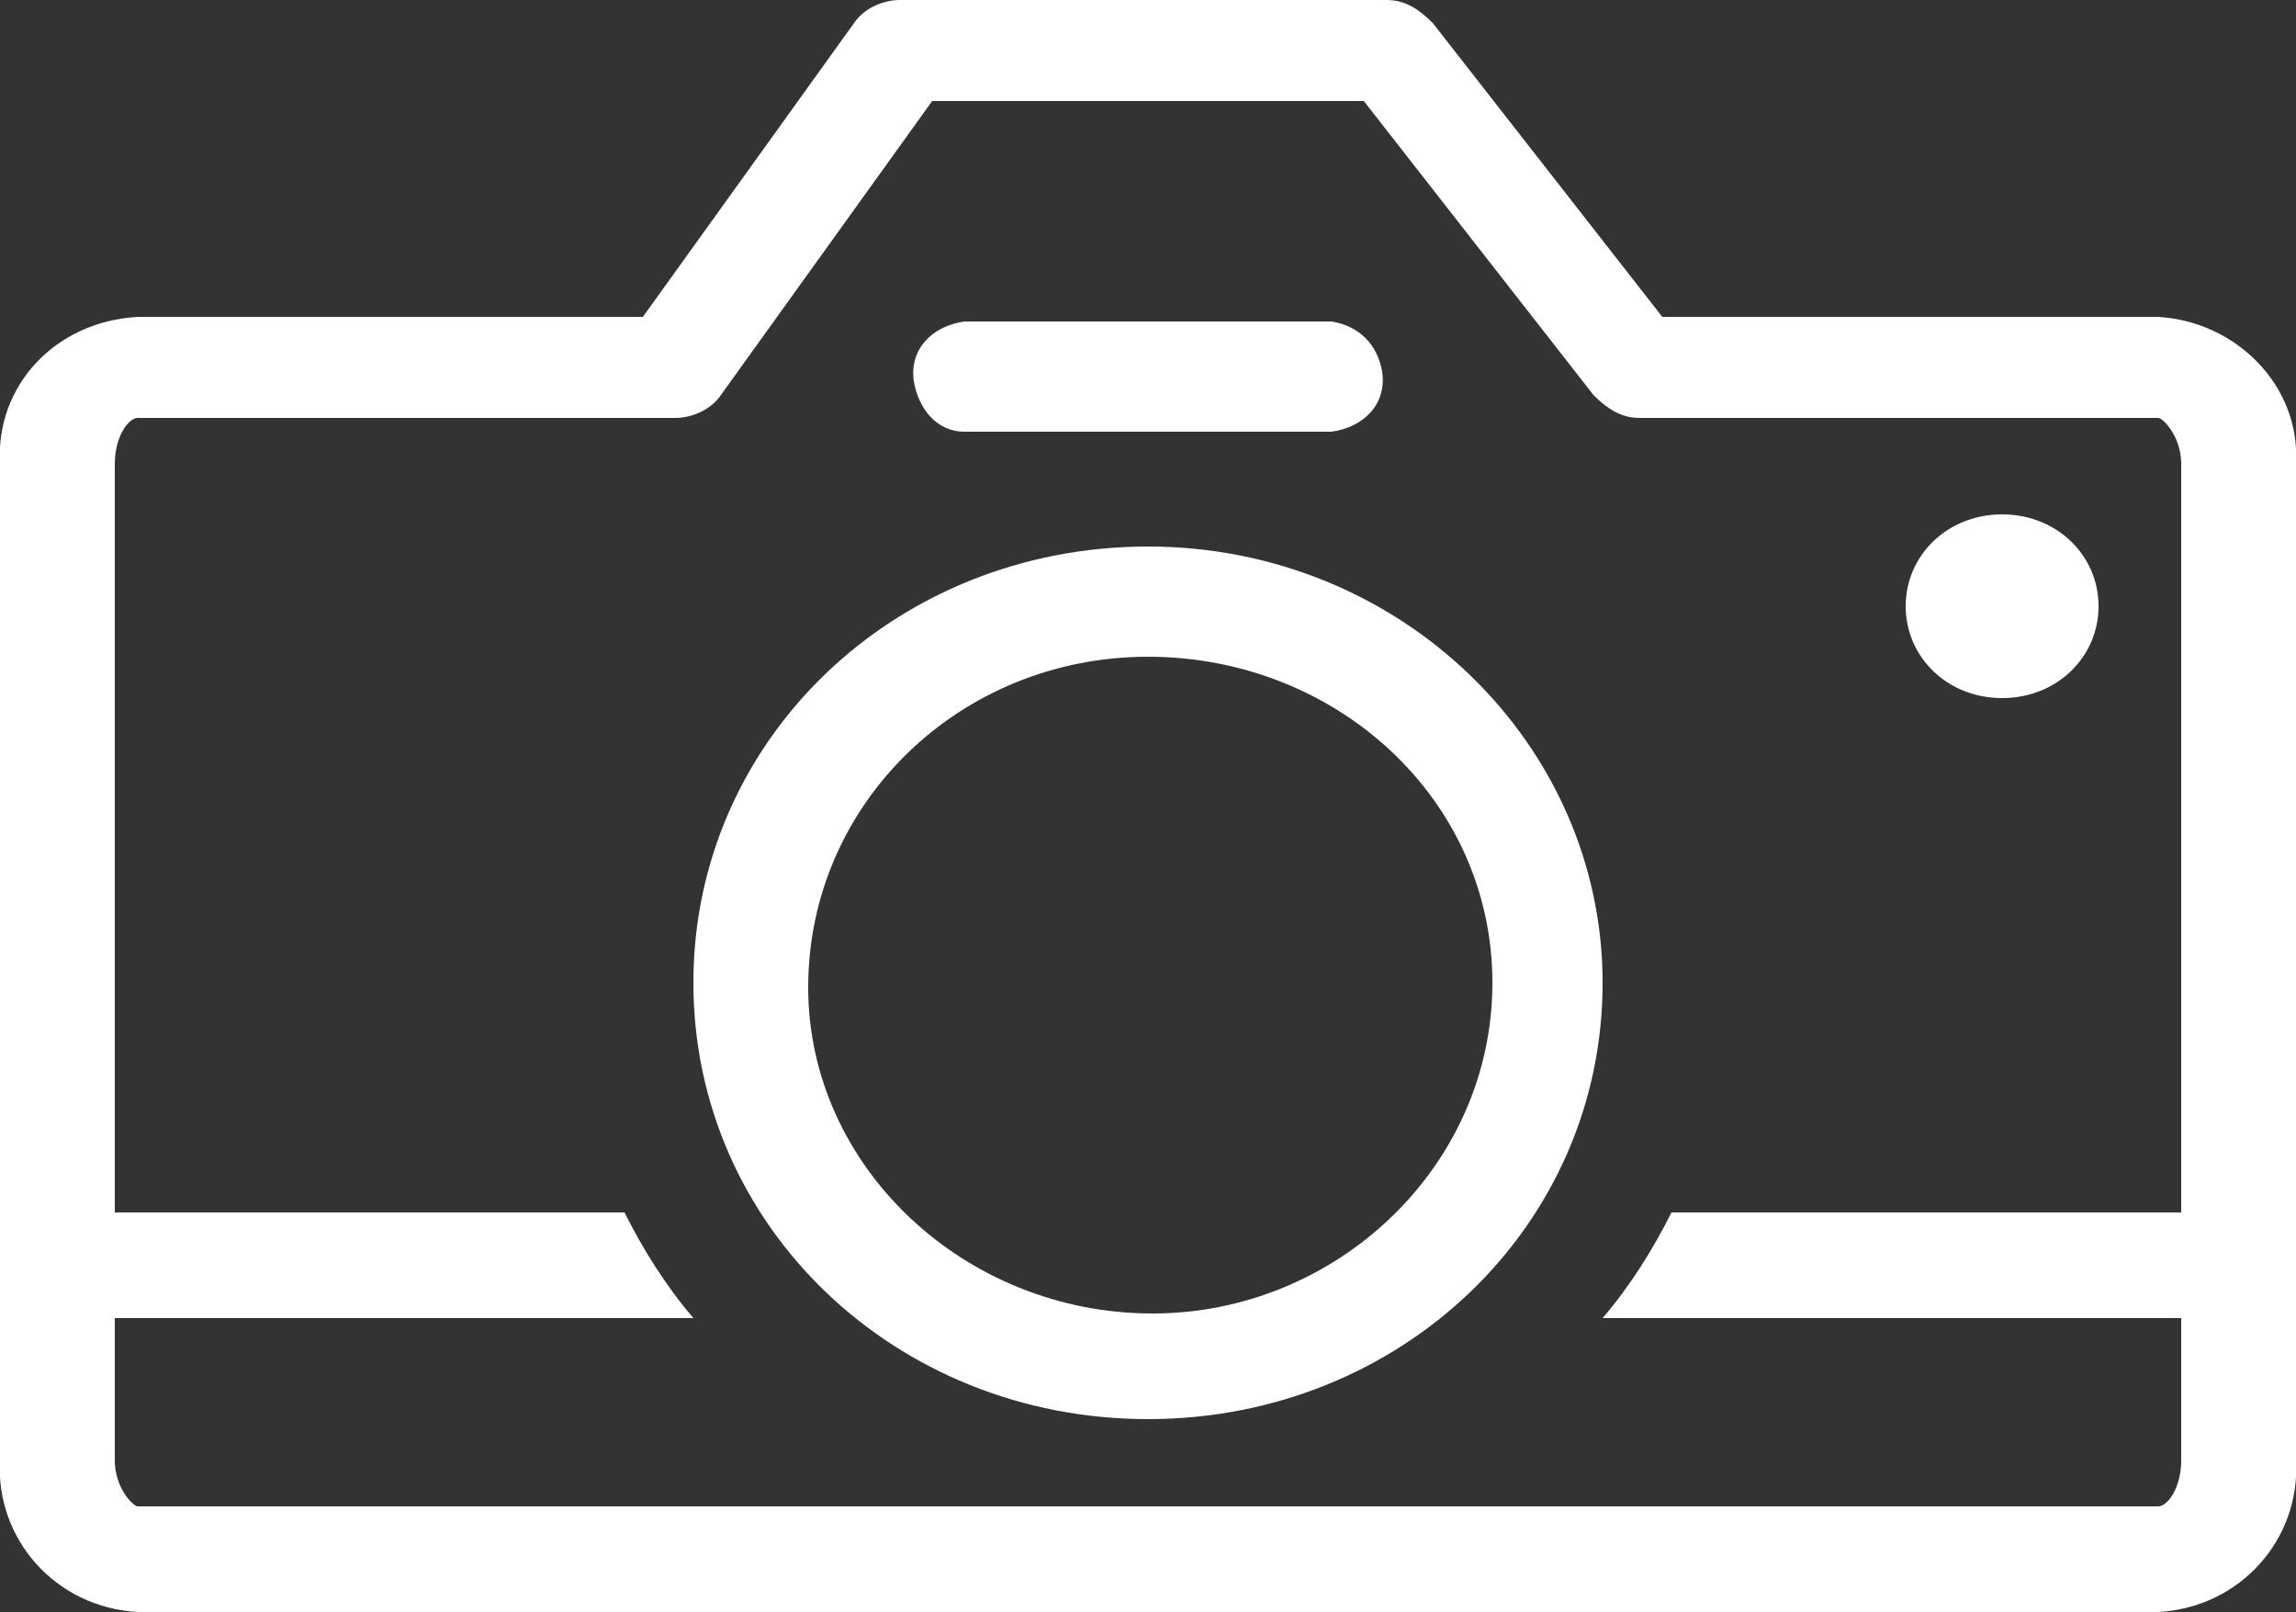
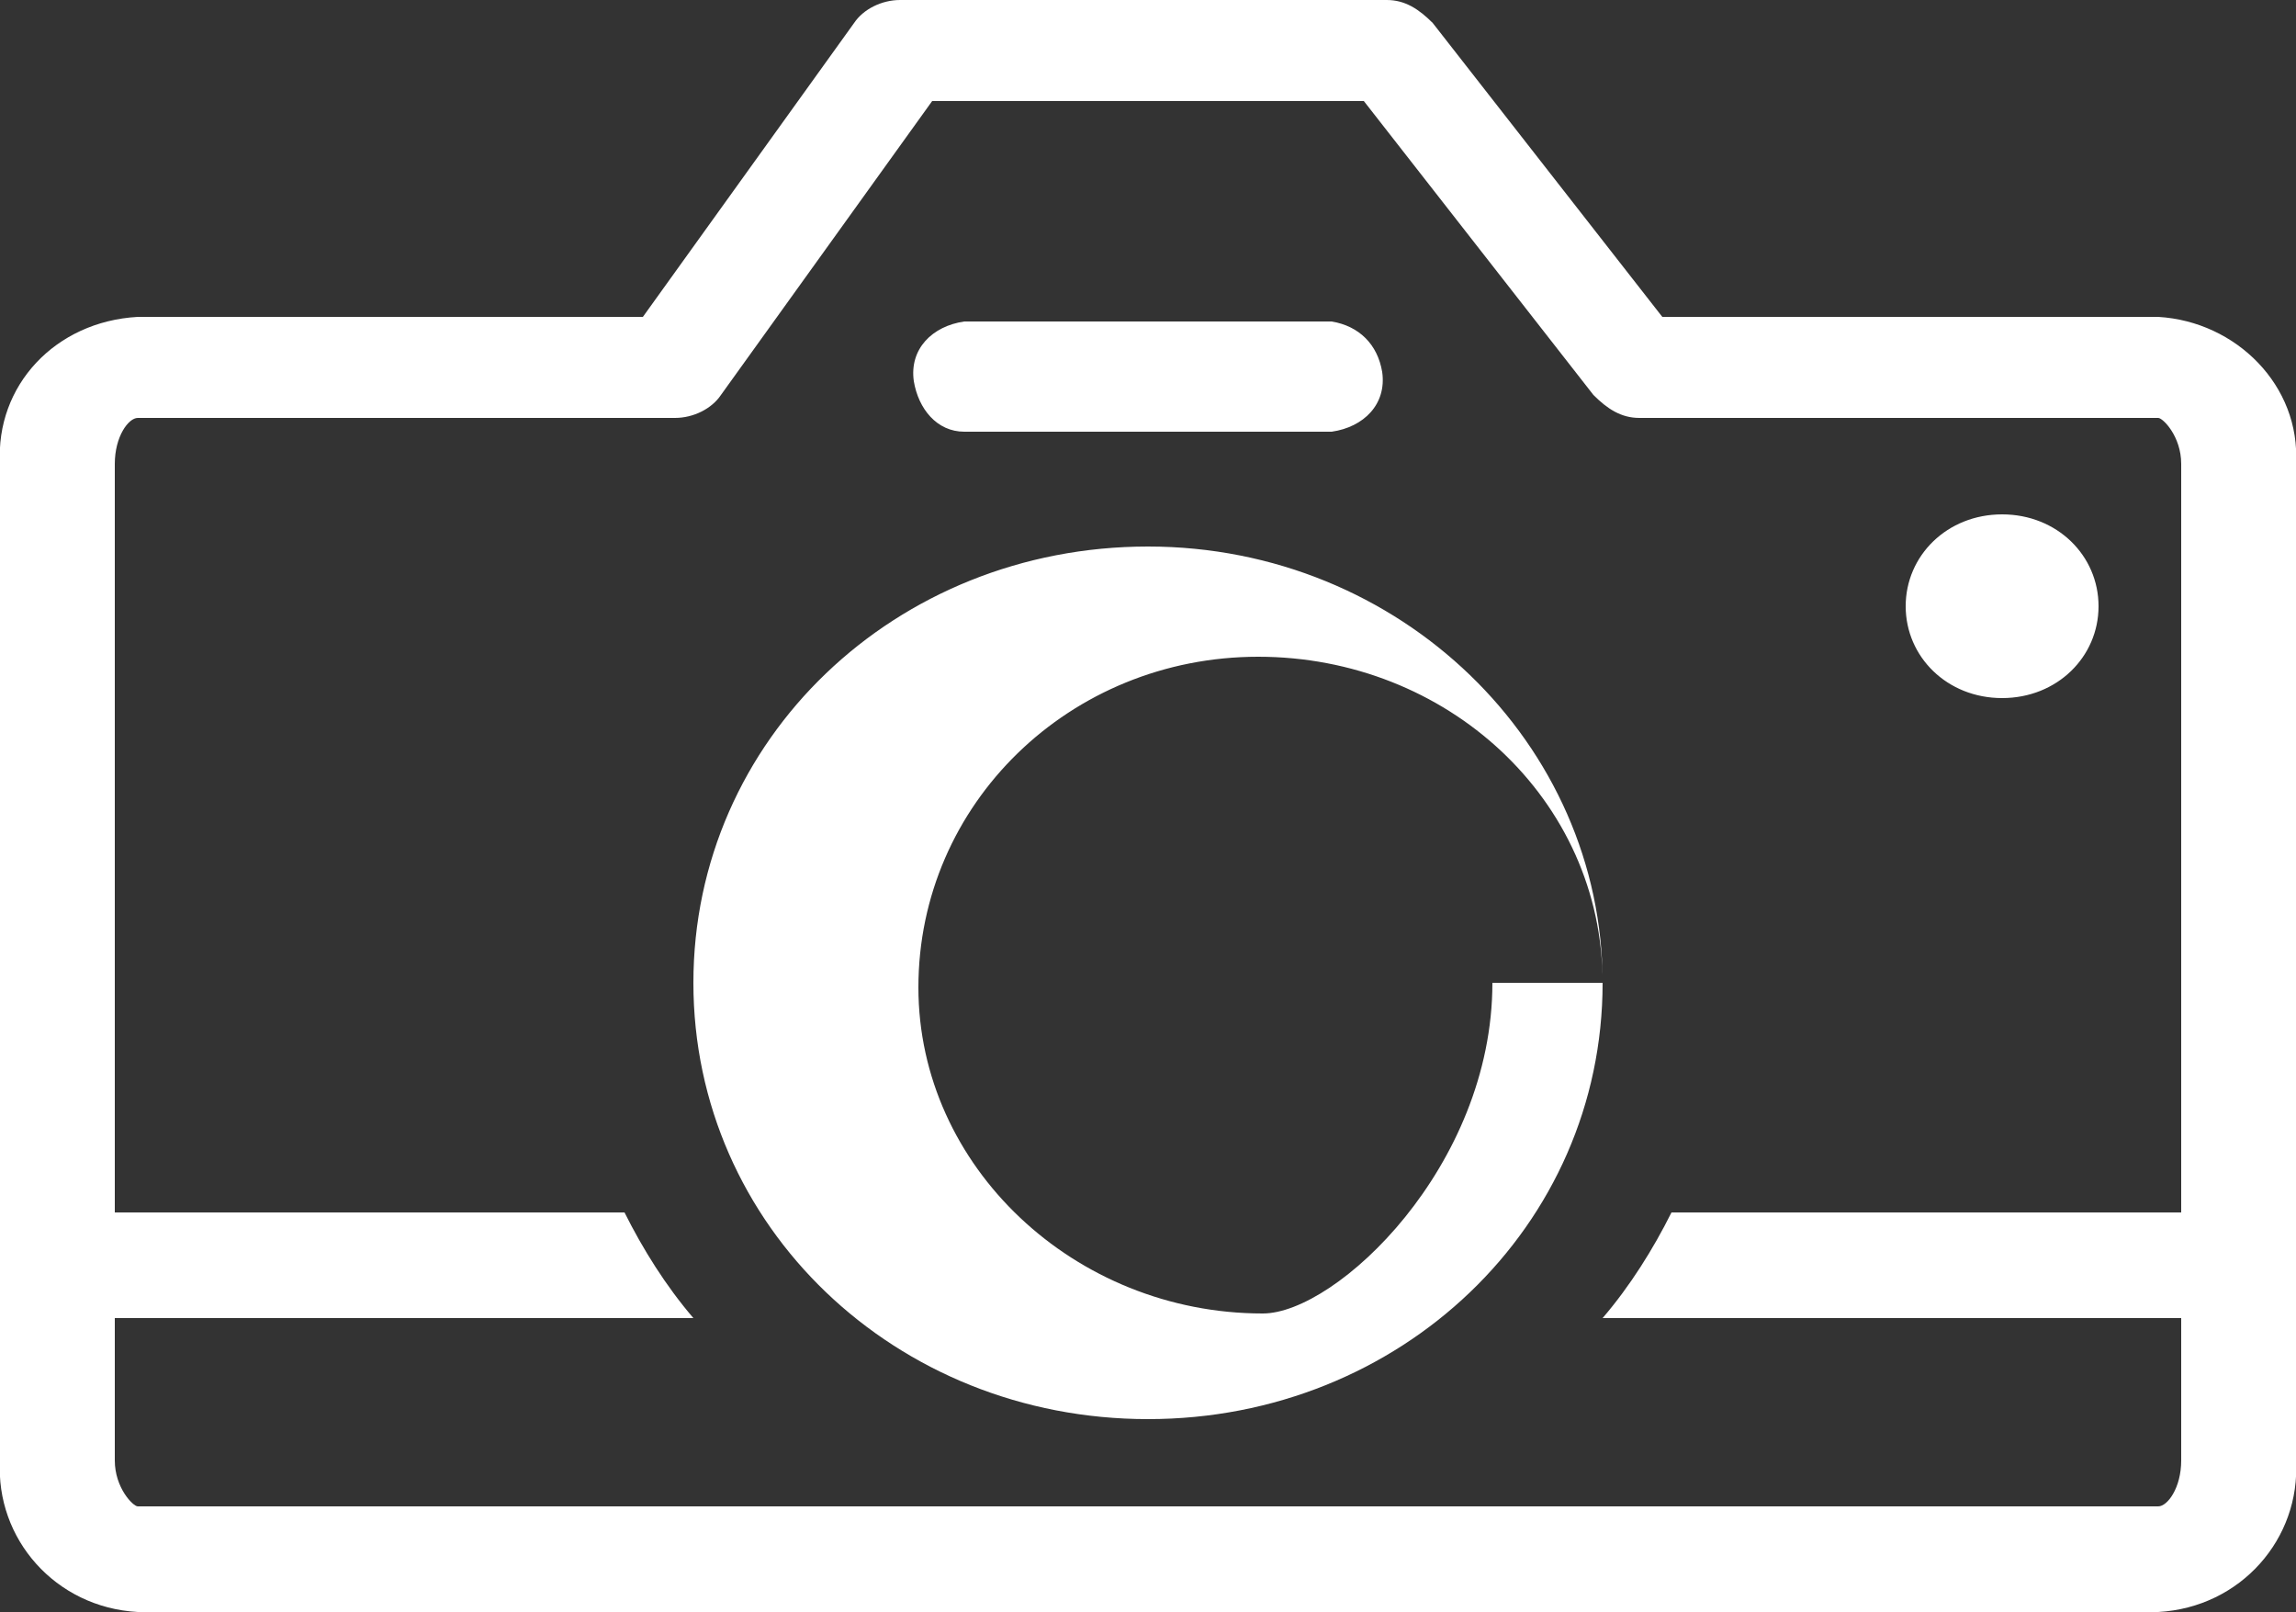
<svg xmlns="http://www.w3.org/2000/svg" version="1.1" id="_06-SINGLE-WHITE" x="0px" y="0px" viewBox="0 0 50 35.1" style="enable-background:new 0 0 50 35.1;" xml:space="preserve">
  <rect x="0" y="0" width="50" height="35.1" fill="#333333" stroke="none" />
  <style type="text/css">
	.st0{fill:#FFFFFF;}
</style>
-   <path class="st0" d="M41.5,13.2c0-1.1,0.9-2,2.1-2c1.2,0,2.1,0.9,2.1,2s-0.9,2-2.1,2C42.4,15.2,41.5,14.3,41.5,13.2z M50,10.1v21.7  c0.1,1.7-1.2,3.2-3,3.3H3c-1.8-0.1-3.1-1.6-3-3.3V10.1C-0.1,8.4,1.2,7,3,6.9h11l4.6-6.4c0.2-0.3,0.6-0.5,1-0.5h10.6  c0.4,0,0.7,0.2,1,0.5l5,6.4H47C48.7,7,50.1,8.4,50,10.1z M47.5,31.8v-3.1H34.9c0.6-0.7,1.1-1.5,1.5-2.3h11.1V10.1c0-0.6-0.4-1-0.5-1  H35.7c-0.4,0-0.7-0.2-1-0.5l-5-6.4h-9.4l-4.6,6.4c-0.2,0.3-0.6,0.5-1,0.5H3c-0.2,0-0.5,0.4-0.5,1v16.3h11.1c0.4,0.8,0.9,1.6,1.5,2.3  H2.5v3.1c0,0.6,0.4,1,0.5,1h44C47.2,32.8,47.5,32.4,47.5,31.8z M21,9.4h8c0.7-0.1,1.2-0.6,1.1-1.3c-0.1-0.6-0.5-1-1.1-1.1h-8  c-0.7,0.1-1.2,0.6-1.1,1.3C20,8.9,20.4,9.4,21,9.4z M34.9,21.4c0,5.3-4.4,9.5-9.9,9.5c-5.5,0-9.9-4.2-9.9-9.5c0-5.3,4.4-9.5,9.9-9.5  c0,0,0,0,0,0C30.5,11.9,34.9,16.2,34.9,21.4L34.9,21.4z M32.5,21.4c0-4-3.4-7.1-7.5-7.1s-7.4,3.2-7.4,7.2c0,3.9,3.4,7.1,7.5,7.1  C29.1,28.6,32.5,25.4,32.5,21.4L32.5,21.4z" />
+   <path class="st0" d="M41.5,13.2c0-1.1,0.9-2,2.1-2c1.2,0,2.1,0.9,2.1,2s-0.9,2-2.1,2C42.4,15.2,41.5,14.3,41.5,13.2z M50,10.1v21.7  c0.1,1.7-1.2,3.2-3,3.3H3c-1.8-0.1-3.1-1.6-3-3.3V10.1C-0.1,8.4,1.2,7,3,6.9h11l4.6-6.4c0.2-0.3,0.6-0.5,1-0.5h10.6  c0.4,0,0.7,0.2,1,0.5l5,6.4H47C48.7,7,50.1,8.4,50,10.1z M47.5,31.8v-3.1H34.9c0.6-0.7,1.1-1.5,1.5-2.3h11.1V10.1c0-0.6-0.4-1-0.5-1  H35.7c-0.4,0-0.7-0.2-1-0.5l-5-6.4h-9.4l-4.6,6.4c-0.2,0.3-0.6,0.5-1,0.5H3c-0.2,0-0.5,0.4-0.5,1v16.3h11.1c0.4,0.8,0.9,1.6,1.5,2.3  H2.5v3.1c0,0.6,0.4,1,0.5,1h44C47.2,32.8,47.5,32.4,47.5,31.8z M21,9.4h8c0.7-0.1,1.2-0.6,1.1-1.3c-0.1-0.6-0.5-1-1.1-1.1h-8  c-0.7,0.1-1.2,0.6-1.1,1.3C20,8.9,20.4,9.4,21,9.4z M34.9,21.4c0,5.3-4.4,9.5-9.9,9.5c-5.5,0-9.9-4.2-9.9-9.5c0-5.3,4.4-9.5,9.9-9.5  c0,0,0,0,0,0C30.5,11.9,34.9,16.2,34.9,21.4L34.9,21.4z c0-4-3.4-7.1-7.5-7.1s-7.4,3.2-7.4,7.2c0,3.9,3.4,7.1,7.5,7.1  C29.1,28.6,32.5,25.4,32.5,21.4L32.5,21.4z" />
</svg>